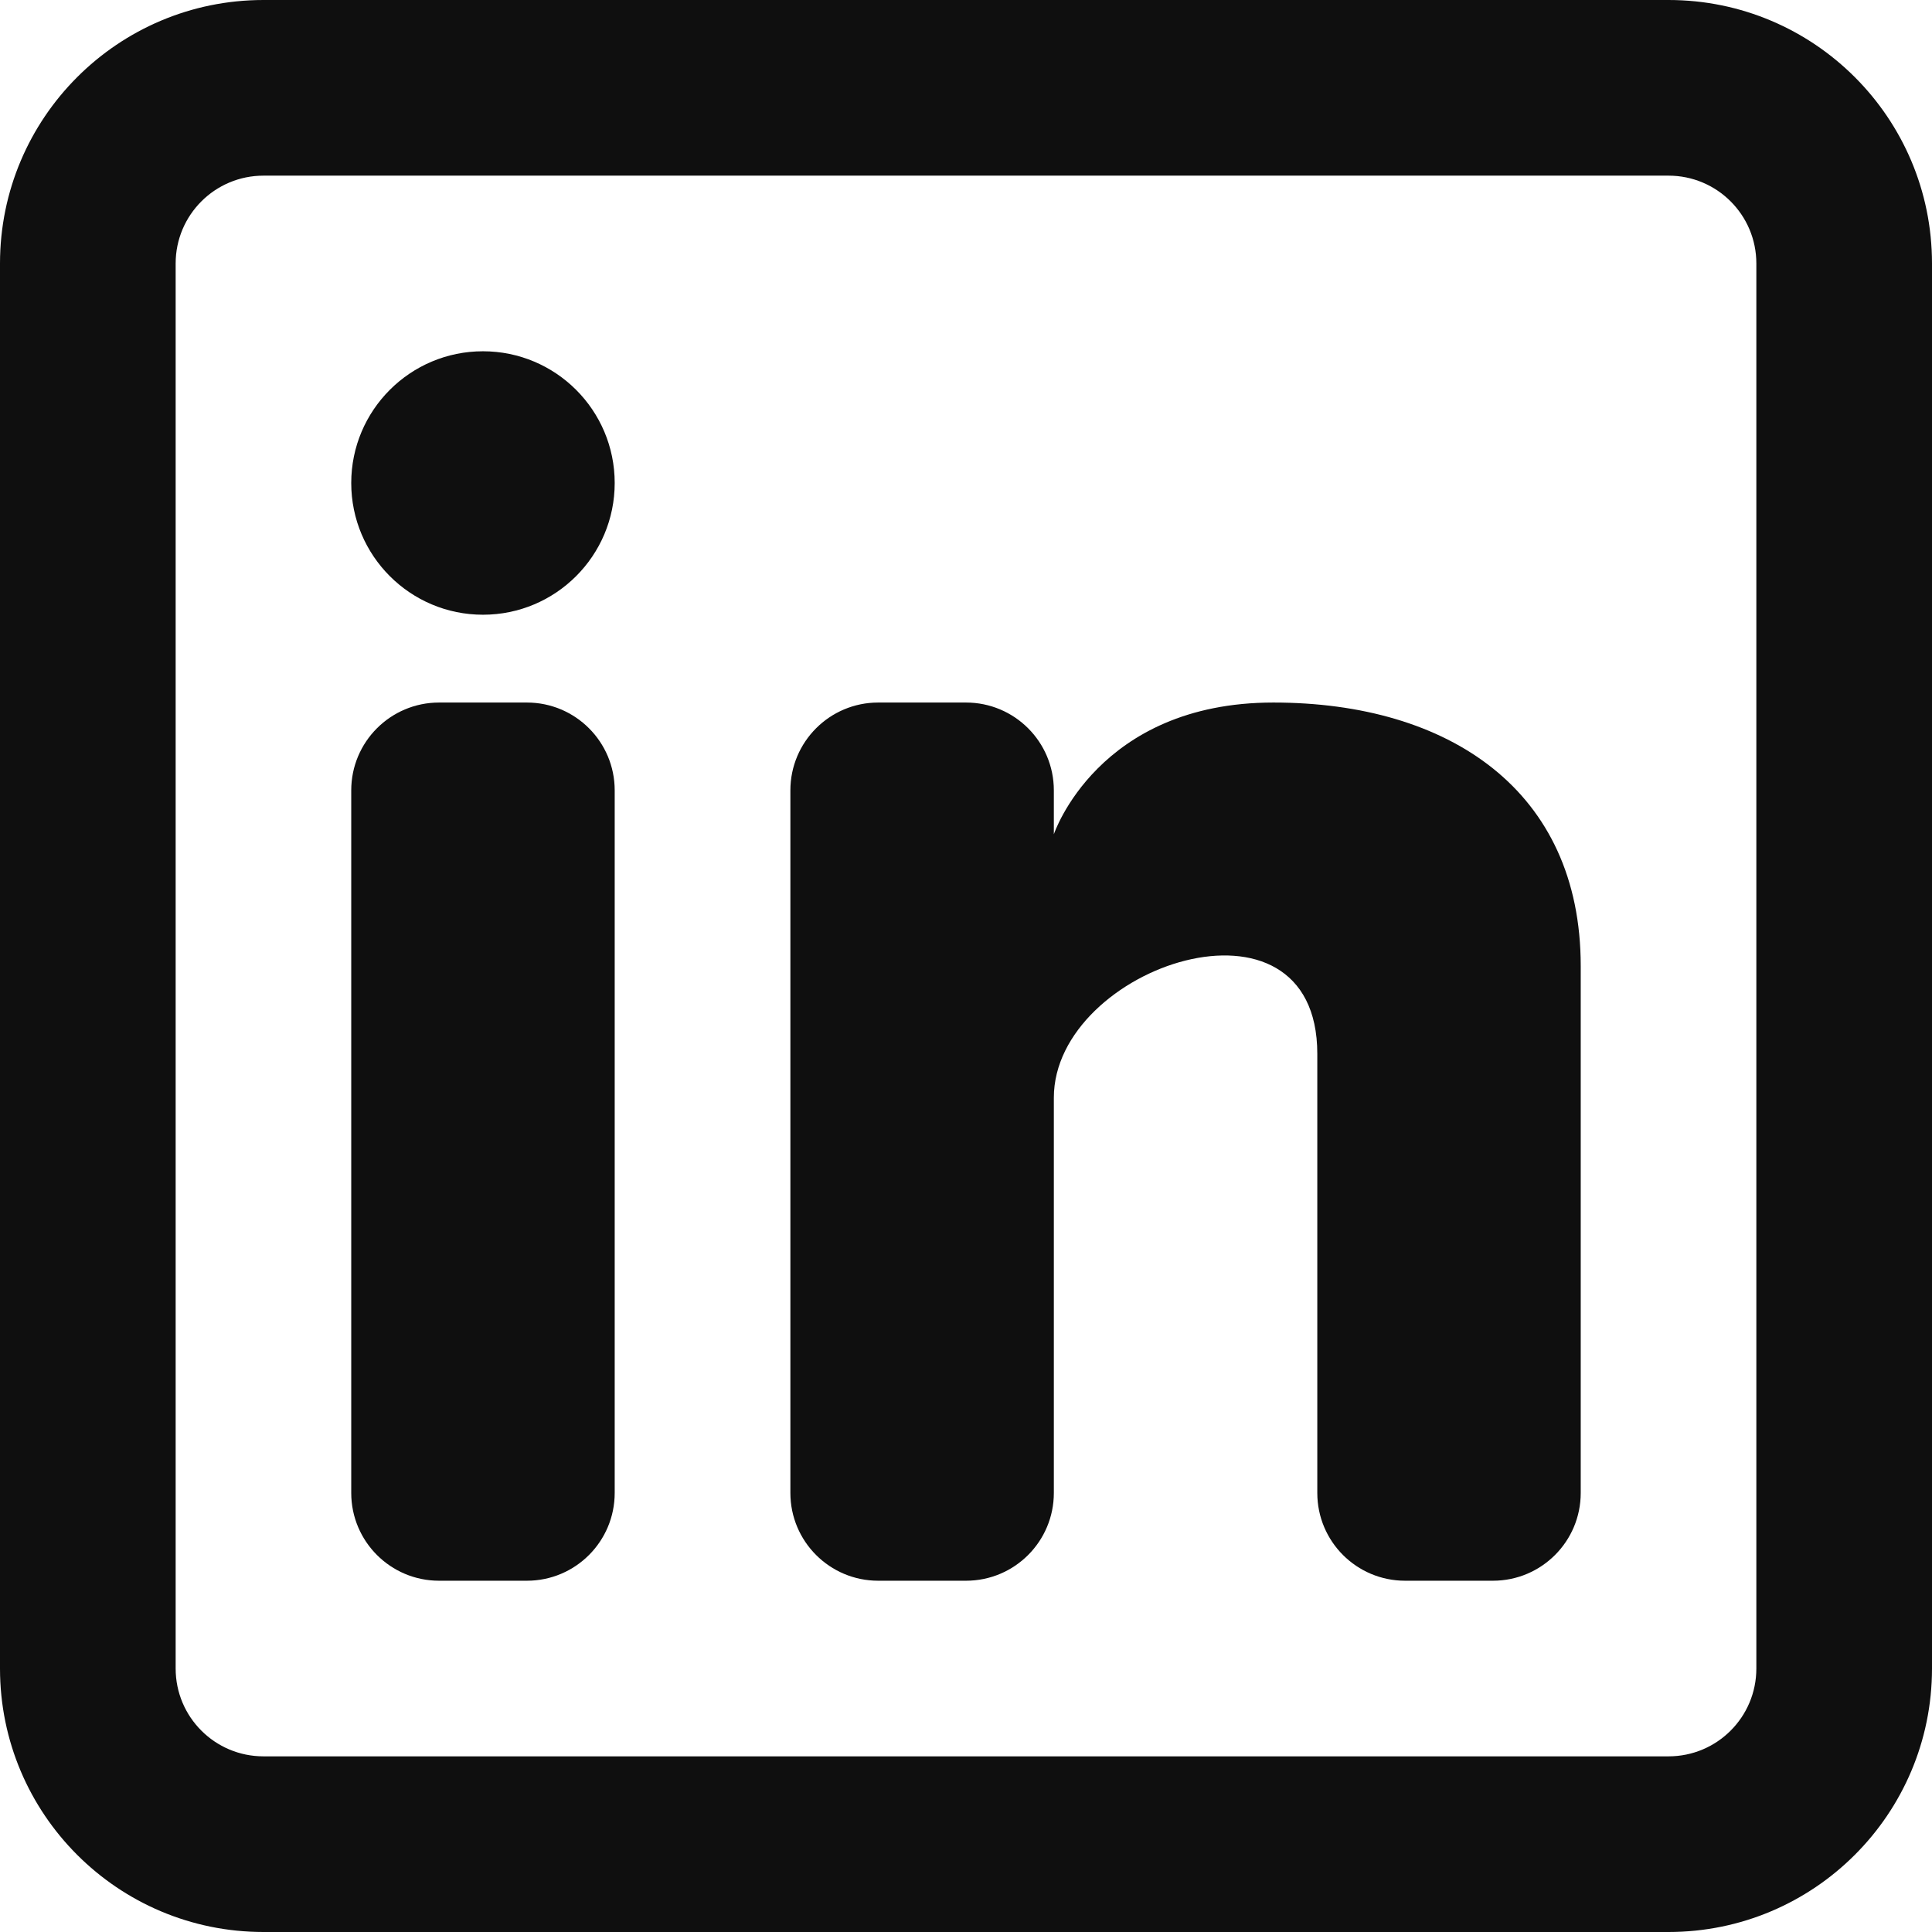
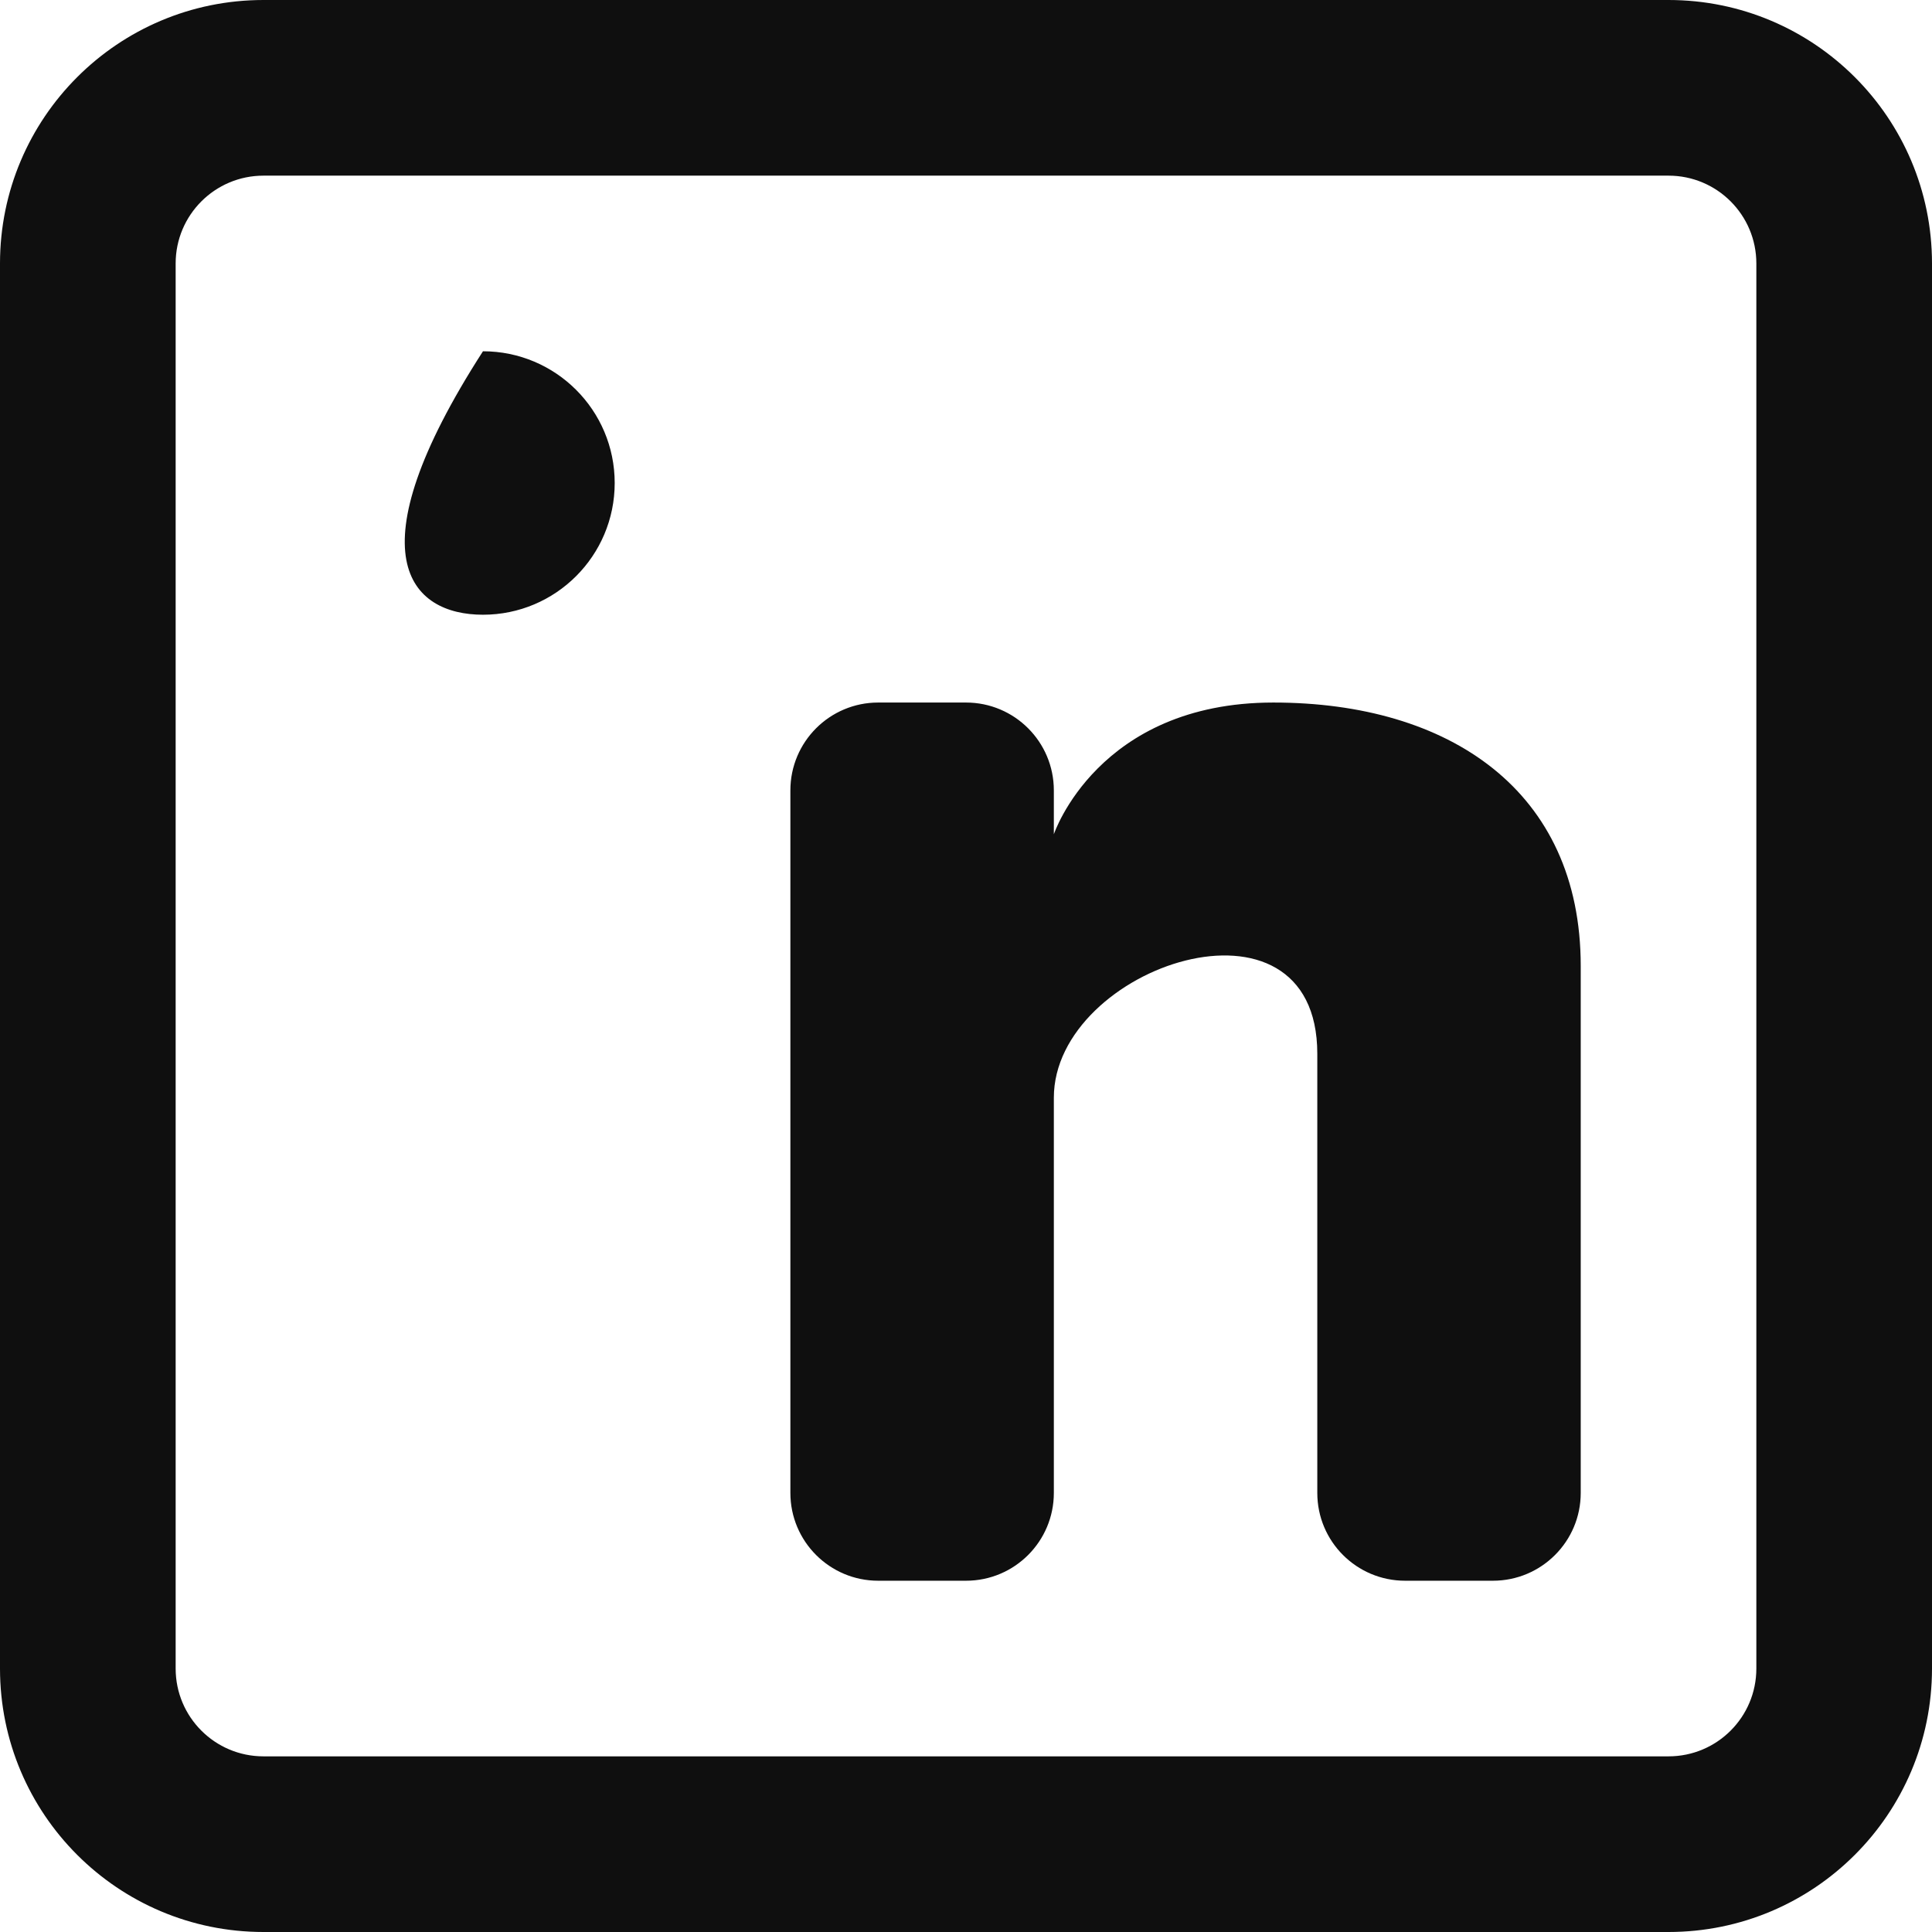
<svg xmlns="http://www.w3.org/2000/svg" width="60" height="60" viewBox="0 0 60 60" fill="none">
  <g id="Group 7">
-     <path id="Vector" d="M14.999 19.091C17.259 19.091 19.09 17.259 19.09 15C19.09 12.741 17.259 10.909 14.999 10.909C12.74 10.909 10.908 12.741 10.908 15C10.908 17.259 12.74 19.091 14.999 19.091Z" fill="#0F0F0F" />
-     <path id="Vector_2" d="M10.908 24.546C10.908 23.039 12.129 21.818 13.636 21.818H16.363C17.869 21.818 19.09 23.039 19.09 24.546V46.364C19.09 47.87 17.869 49.091 16.363 49.091H13.636C12.129 49.091 10.908 47.87 10.908 46.364V24.546Z" fill="#0F0F0F" />
+     <path id="Vector" d="M14.999 19.091C17.259 19.091 19.09 17.259 19.09 15C19.09 12.741 17.259 10.909 14.999 10.909C10.908 17.259 12.74 19.091 14.999 19.091Z" fill="#0F0F0F" />
    <path id="Vector_3" d="M27.273 49.091H30C31.507 49.091 32.728 47.87 32.728 46.364V34.091C32.728 30 40.91 27.273 40.91 32.727V46.365C40.91 47.871 42.13 49.091 43.637 49.091H46.364C47.87 49.091 49.091 47.87 49.091 46.364V30C49.091 24.546 45 21.818 39.546 21.818C34.091 21.818 32.728 25.909 32.728 25.909V24.546C32.728 23.039 31.507 21.818 30 21.818H27.273C25.767 21.818 24.546 23.039 24.546 24.546V46.364C24.546 47.87 25.767 49.091 27.273 49.091Z" fill="#0F0F0F" />
    <path id="Vector_4" fill-rule="evenodd" clip-rule="evenodd" d="M51.818 0C56.337 0 60 3.663 60 8.182V51.818C60 56.337 56.337 60 51.818 60H8.182C3.663 60 0 56.337 0 51.818V8.182C0 3.663 3.663 0 8.182 0H51.818ZM51.818 5.455C53.325 5.455 54.545 6.676 54.545 8.182V51.818C54.545 53.325 53.325 54.545 51.818 54.545H8.182C6.676 54.545 5.455 53.325 5.455 51.818V8.182C5.455 6.676 6.676 5.455 8.182 5.455H51.818Z" fill="#0F0F0F" />
  </g>
</svg>